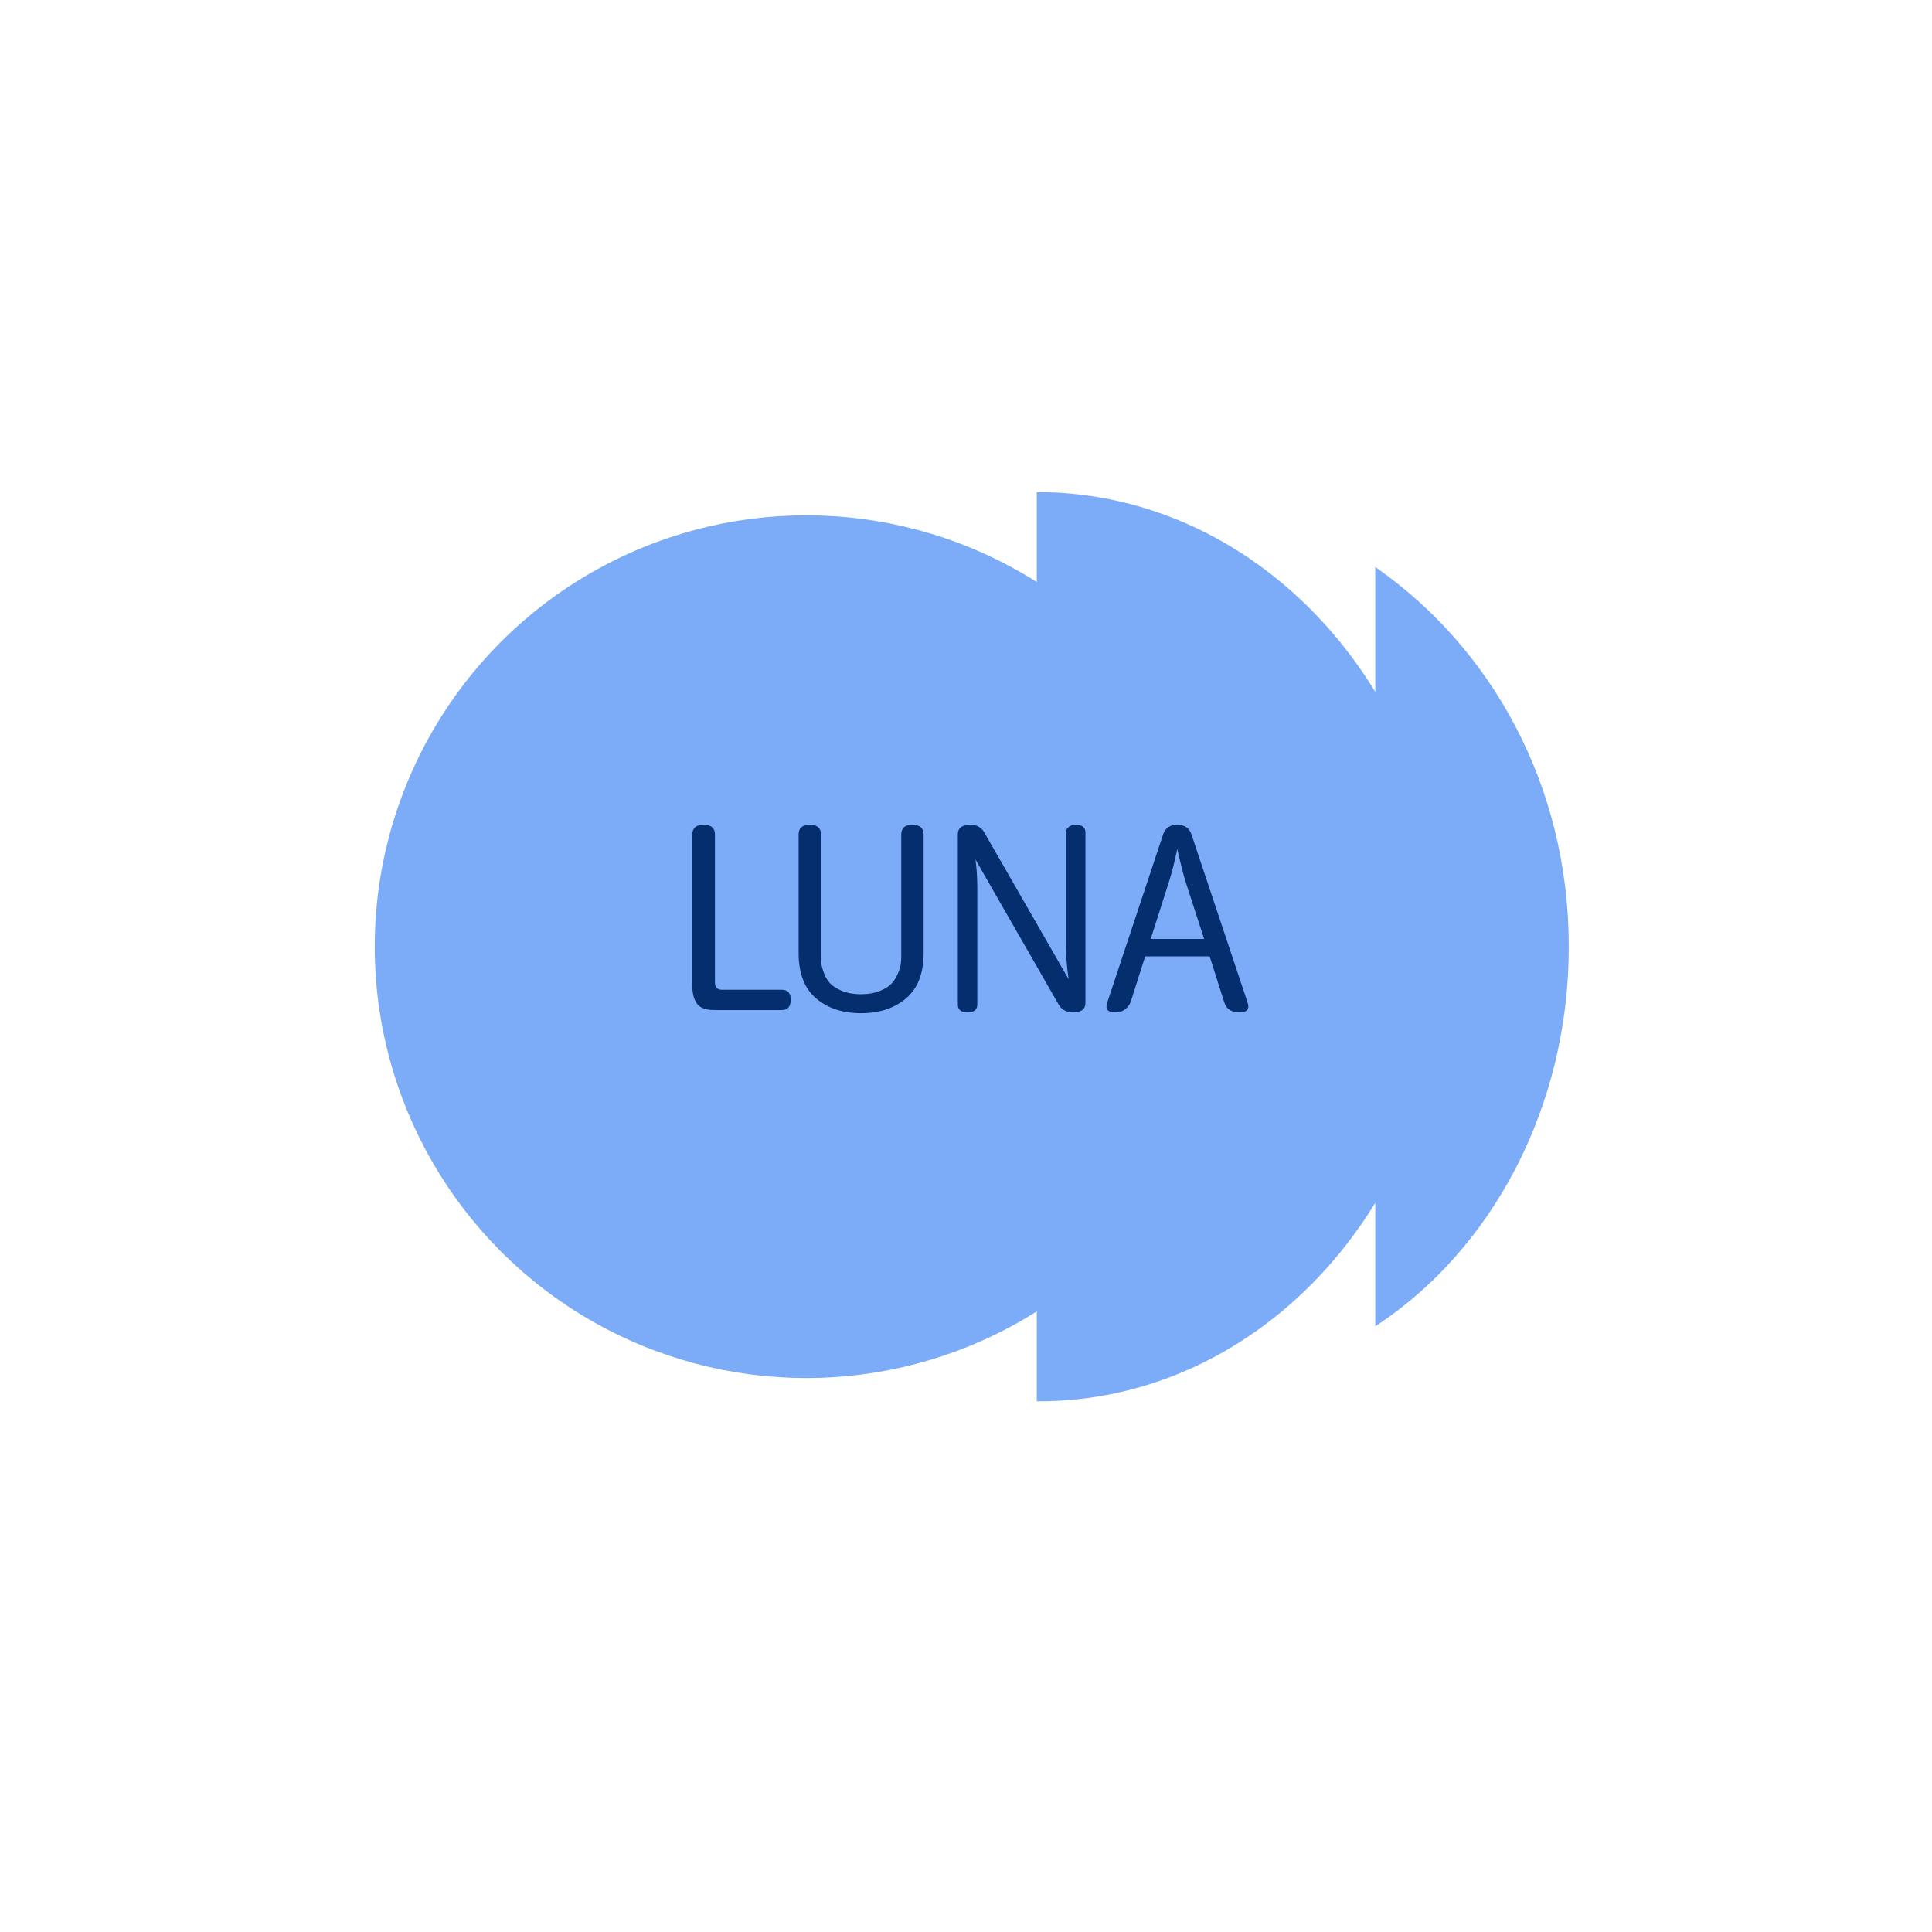
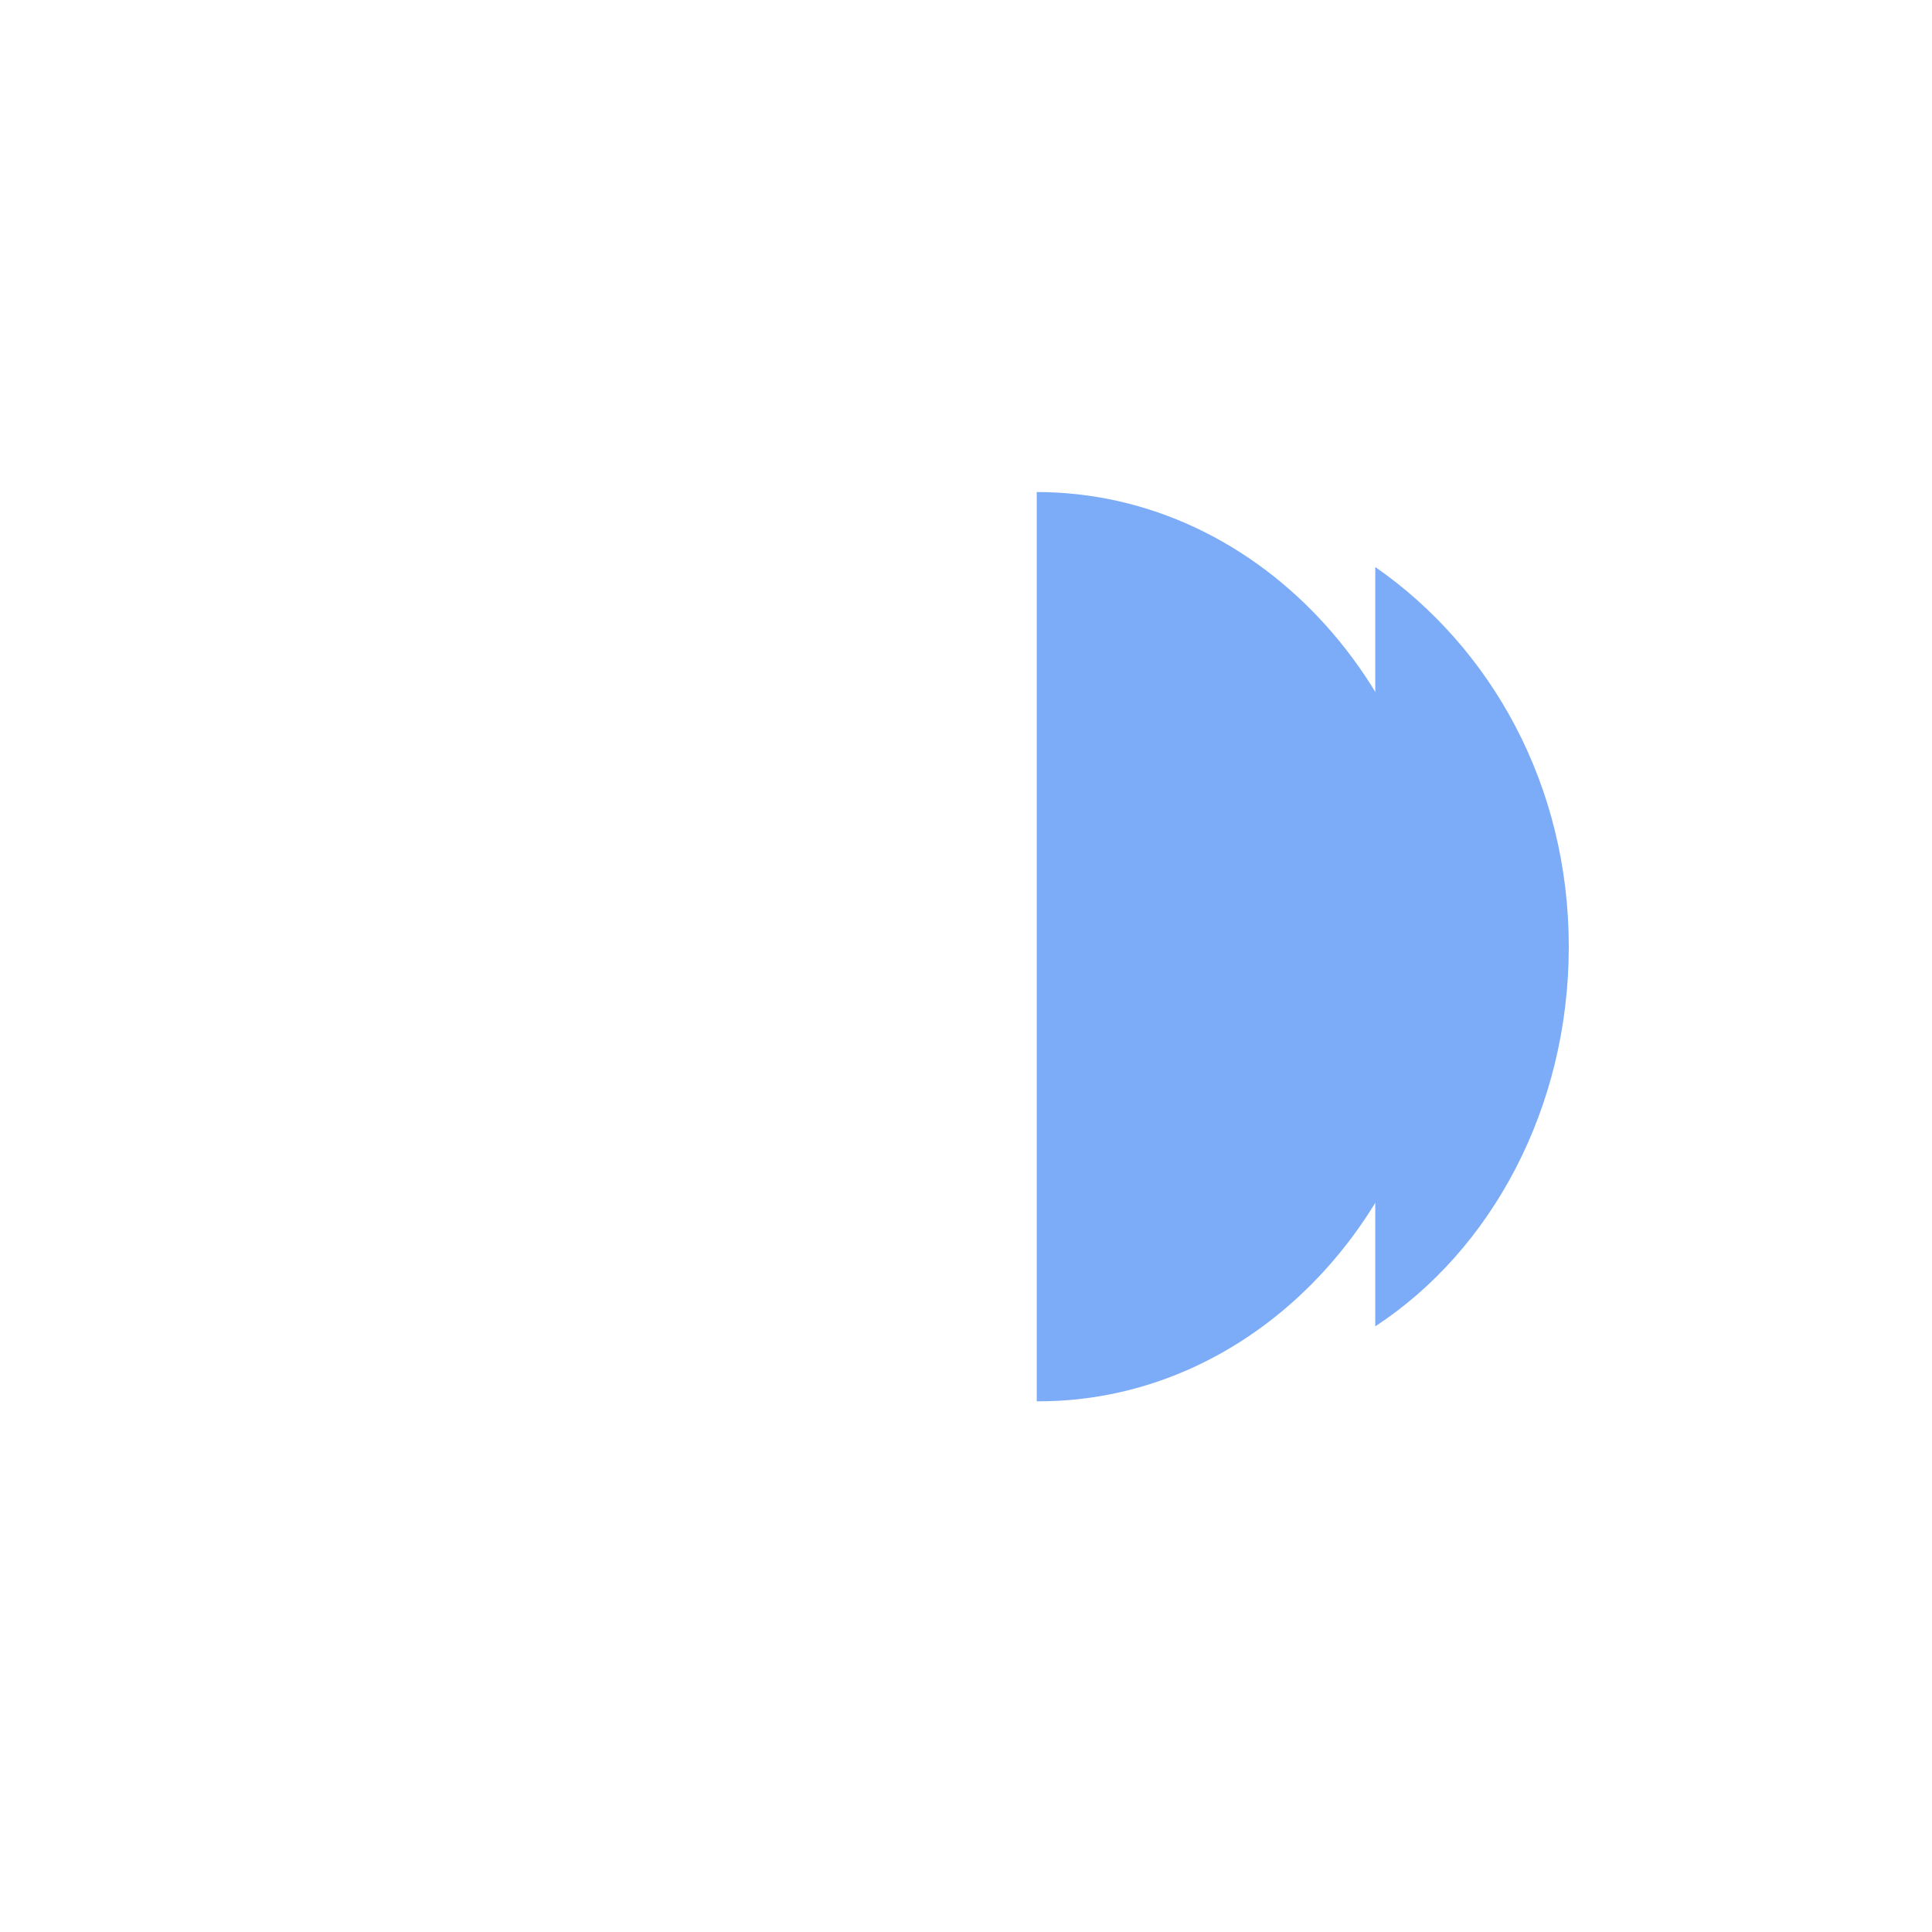
<svg xmlns="http://www.w3.org/2000/svg" width="500" height="500" viewBox="0 0 500 500" xml:space="preserve">
  <desc>Created with Fabric.js 3.6.3</desc>
  <defs> </defs>
  <g transform="matrix(0 2.898 -2.412 0 321.254 245)">
    <path style="stroke: none; stroke-width: 0; stroke-dasharray: none; stroke-linecap: butt; stroke-dashoffset: 0; stroke-linejoin: miter; stroke-miterlimit: 4; fill: rgb(124,172,248); fill-rule: nonzero; opacity: 1;" transform=" translate(-49.4, -50.05)" d="M 49.5 28.1 C 27 28.1 8.8 47.8 8.8 72 h 81.2 C 90.1 47.8 71.9 28.1 49.5 28.1 z" stroke-linecap="round" />
  </g>
  <g transform="matrix(-11.13 0 0 12.282 380.958 245)">
    <path style="stroke: none; stroke-width: 0; stroke-dasharray: none; stroke-linecap: butt; stroke-dashoffset: 0; stroke-linejoin: miter; stroke-miterlimit: 4; fill: rgb(124,172,248); fill-rule: nonzero; opacity: 1;" transform=" translate(-2.25, -8)" d="M 0 8 c 0 3.4 1.8 6.4 4.5 8 V 0 C 1.8 1.7 0 4.6 0 8 z" stroke-linecap="round" />
  </g>
  <g transform="matrix(2.376 0 0 2.375 208.669 245)">
-     <circle style="stroke: none; stroke-width: 0; stroke-dasharray: none; stroke-linecap: butt; stroke-dashoffset: 0; stroke-linejoin: miter; stroke-miterlimit: 4; fill: rgb(124,172,248); fill-rule: evenodd; opacity: 1;" cx="0" cy="0" r="47.006" />
-   </g>
+     </g>
  <g transform="matrix(0.5 0 0 0.5 96.248 240)" style="">
-     <path fill="#052E6F" opacity="1" d="M165.85 30.26L165.85 30.26L165.85-48.06Q165.85-53.10 171.70-53.10Q177.56-53.10 177.56-48.06L177.56-48.06L177.56 28.48Q177.56 32.30 181.24 32.30L181.24 32.30L212.15 32.30Q216.78 32.30 216.78 37.47L216.78 37.47Q216.78 42.79 212.15 42.79L212.15 42.79L177.15 42.79Q170.61 42.79 168.23 39.45Q165.85 36.11 165.85 30.26Z" />
-     <path fill="#052E6F" opacity="1" d="M273.99 15.14L273.99 15.14L273.99-48.06Q273.99-53.10 279.71-53.10L279.71-53.10Q285.57-53.10 285.57-48.06L285.57-48.06L285.57 13.23Q285.57 29.03 276.51 36.72Q267.45 44.42 253.15 44.42Q238.85 44.42 229.86 36.72Q220.87 29.03 220.87 13.23L220.87 13.23L220.87-48.06Q220.87-53.10 226.59-53.10L226.59-53.10Q232.45-53.10 232.45-48.06L232.45-48.06L232.45 15.14Q232.45 17.04 232.65 18.81Q232.86 20.59 234.01 23.72Q235.17 26.85 237.21 29.03Q239.26 31.21 243.41 32.91Q247.57 34.61 253.15 34.61Q258.73 34.61 262.89 32.91Q267.04 31.21 269.09 28.96Q271.13 26.71 272.35 23.65Q273.58 20.59 273.78 18.75Q273.99 16.91 273.99 15.14Z" />
-     <path fill="#052E6F" opacity="1" d="M359.25 8.46L359.25-49.01Q359.25-50.92 360.68-52.01Q362.11-53.10 364.29-53.10L364.29-53.10Q369.33-53.10 369.33-49.01L369.33-49.01L369.33 39.11Q369.33 44.01 362.79 44.01L362.79 44.01Q357.89 44.01 355.44 39.93L355.44 39.93L312.40-35.12Q313.35-28.31 313.35-20.68L313.35-20.68L313.35 39.93Q313.35 44.01 308.31 44.01Q303.27 44.01 303.27 39.93L303.27 39.93L303.27-48.06Q303.27-53.10 309.81-53.10L309.81-53.10Q314.85-53.10 317.03-49.01L317.03-49.01L360.61 26.85Q359.25 17.86 359.25 8.46L359.25 8.46Z" />
-     <path fill="#052E6F" opacity="1" d="M380.63 38.84L380.63 38.84L409.51-48.06Q411.14-53.10 416.86-53.10Q422.58-53.10 424.22-48.06L424.22-48.06L453.23 38.84Q455.00 44.01 449.14 44.01L449.14 44.01Q442.88 44.01 441.24 38.97L441.24 38.97L433.61 15.00L400.25 15.00L392.62 38.97Q390.17 44.01 384.72 44.01L384.72 44.01Q378.86 44.01 380.63 38.84ZM412.37-23.00L403.11 6.01L430.75 6.01L421.36-23.00Q419.86-27.36 416.86-40.57L416.86-40.57Q414.68-30.08 412.37-23.00L412.37-23.00Z" />
-   </g>
+     </g>
</svg>